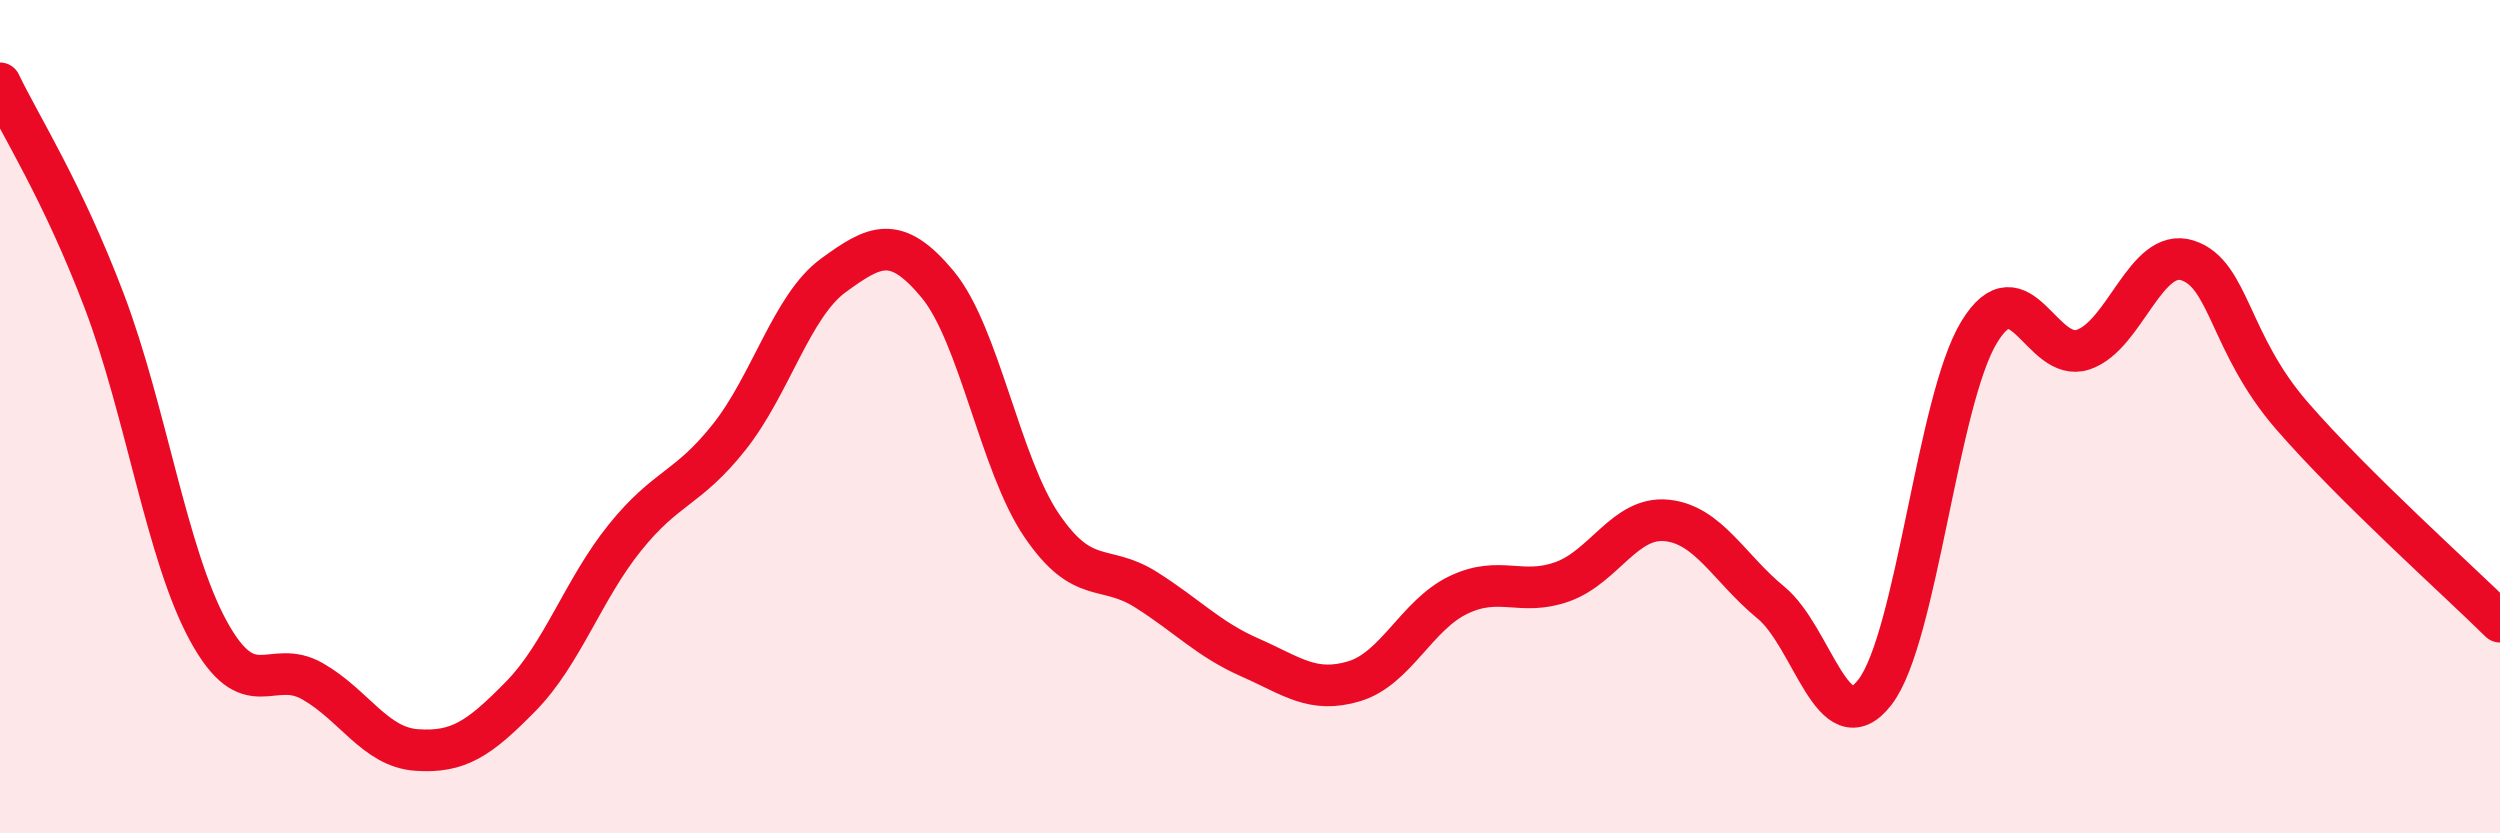
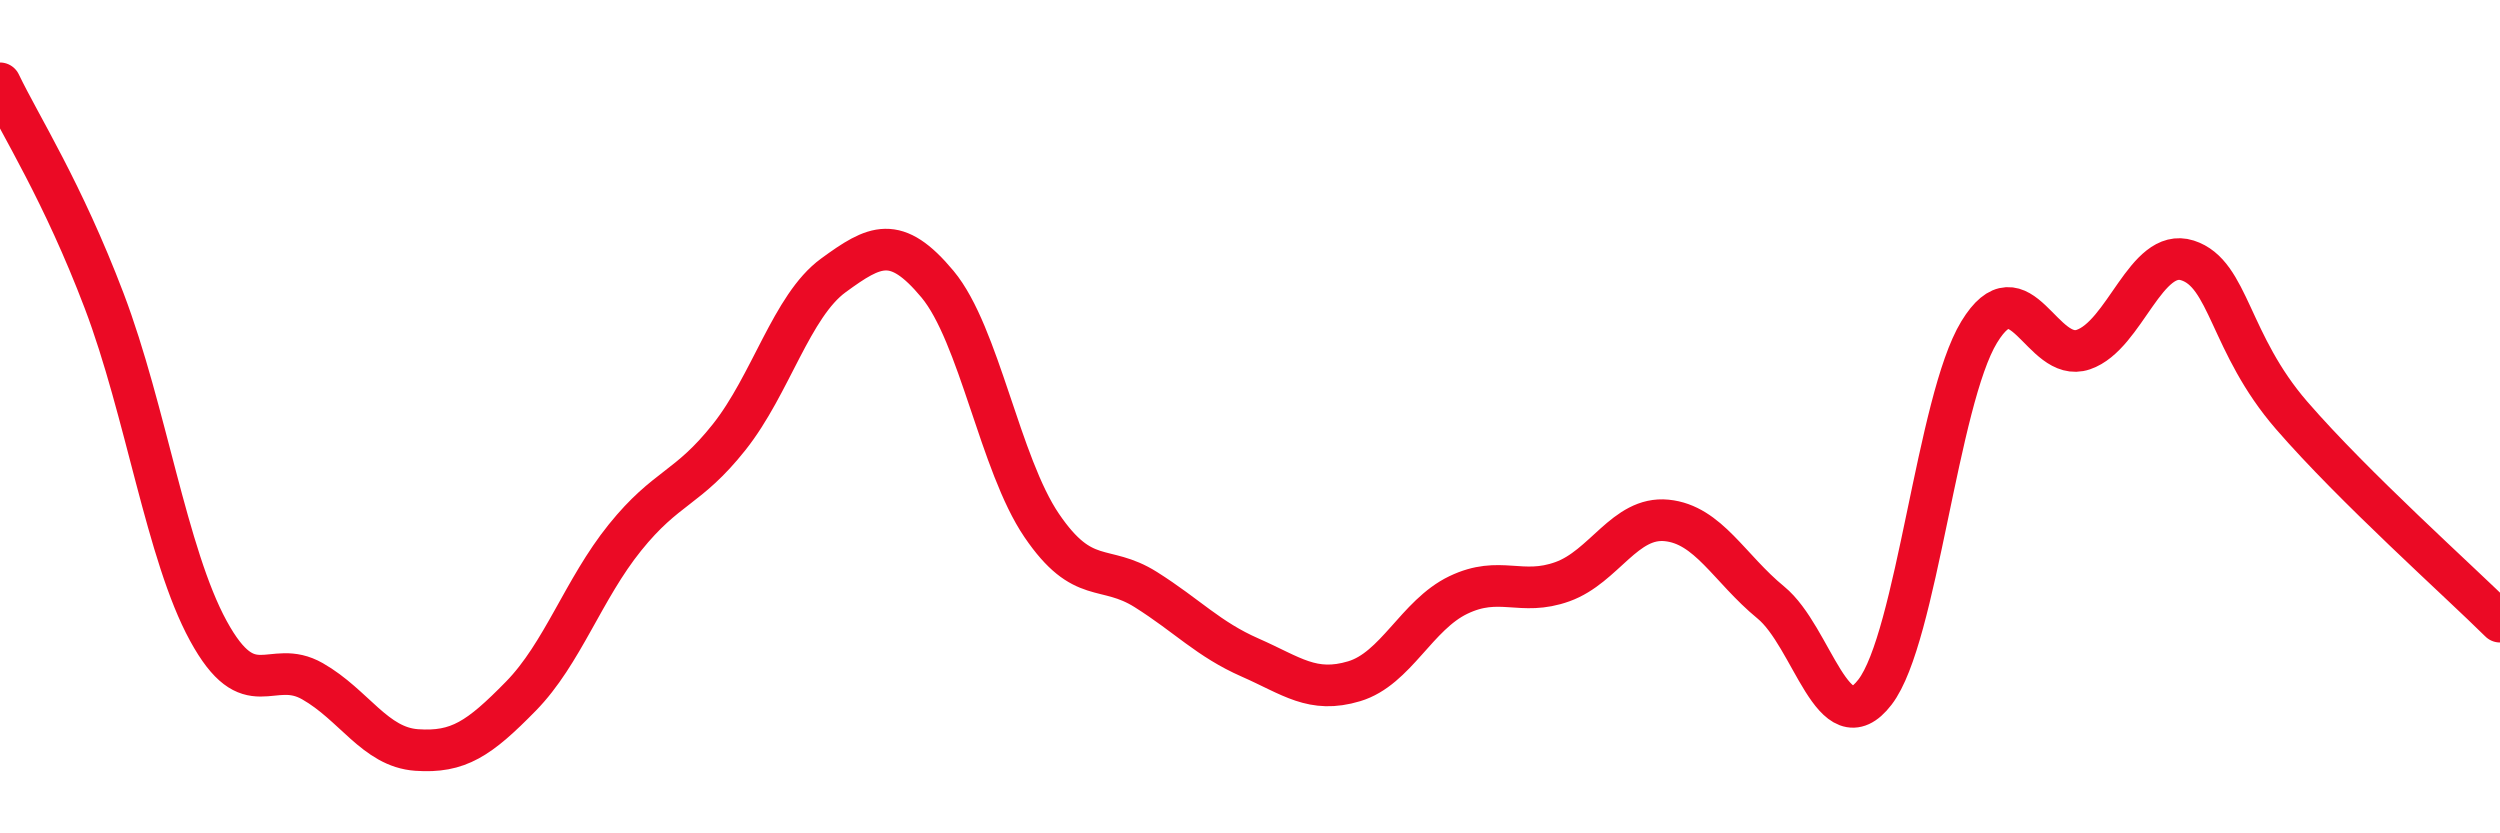
<svg xmlns="http://www.w3.org/2000/svg" width="60" height="20" viewBox="0 0 60 20">
-   <path d="M 0,2 C 0.5,3.04 1.5,4.59 2.5,7.22 C 3.5,9.85 4,13.31 5,15.14 C 6,16.97 6.5,15.78 7.5,16.35 C 8.5,16.92 9,17.93 10,18 C 11,18.07 11.5,17.73 12.5,16.71 C 13.5,15.69 14,14.14 15,12.9 C 16,11.66 16.5,11.75 17.5,10.49 C 18.5,9.23 19,7.34 20,6.61 C 21,5.88 21.5,5.62 22.5,6.82 C 23.5,8.02 24,11.14 25,12.61 C 26,14.08 26.5,13.52 27.5,14.15 C 28.5,14.78 29,15.34 30,15.78 C 31,16.22 31.5,16.65 32.5,16.35 C 33.5,16.05 34,14.76 35,14.28 C 36,13.8 36.5,14.32 37.5,13.96 C 38.5,13.6 39,12.39 40,12.49 C 41,12.59 41.5,13.64 42.5,14.46 C 43.5,15.28 44,17.91 45,16.61 C 46,15.31 46.5,9.61 47.5,7.97 C 48.5,6.33 49,8.73 50,8.39 C 51,8.05 51.5,5.93 52.5,6.25 C 53.5,6.57 53.5,8.24 55,9.97 C 56.5,11.7 59,13.93 60,14.92L60 20L0 20Z" fill="#EB0A25" opacity="0.1" stroke-linecap="round" stroke-linejoin="round" />
  <path d="M 0,2 C 0.5,3.04 1.5,4.59 2.5,7.22 C 3.5,9.85 4,13.31 5,15.14 C 6,16.97 6.5,15.78 7.5,16.35 C 8.5,16.92 9,17.93 10,18 C 11,18.07 11.5,17.73 12.5,16.71 C 13.5,15.69 14,14.14 15,12.9 C 16,11.66 16.5,11.75 17.5,10.49 C 18.5,9.23 19,7.34 20,6.61 C 21,5.88 21.5,5.62 22.5,6.82 C 23.5,8.02 24,11.14 25,12.61 C 26,14.08 26.5,13.52 27.5,14.15 C 28.5,14.78 29,15.34 30,15.78 C 31,16.22 31.5,16.65 32.5,16.35 C 33.5,16.05 34,14.76 35,14.28 C 36,13.8 36.5,14.32 37.5,13.96 C 38.5,13.6 39,12.39 40,12.49 C 41,12.59 41.5,13.64 42.5,14.46 C 43.5,15.28 44,17.91 45,16.61 C 46,15.31 46.5,9.61 47.5,7.97 C 48.5,6.33 49,8.73 50,8.39 C 51,8.05 51.5,5.93 52.5,6.25 C 53.5,6.57 53.5,8.24 55,9.97 C 56.5,11.7 59,13.93 60,14.92" stroke="#EB0A25" stroke-width="1" fill="none" stroke-linecap="round" stroke-linejoin="round" />
</svg>